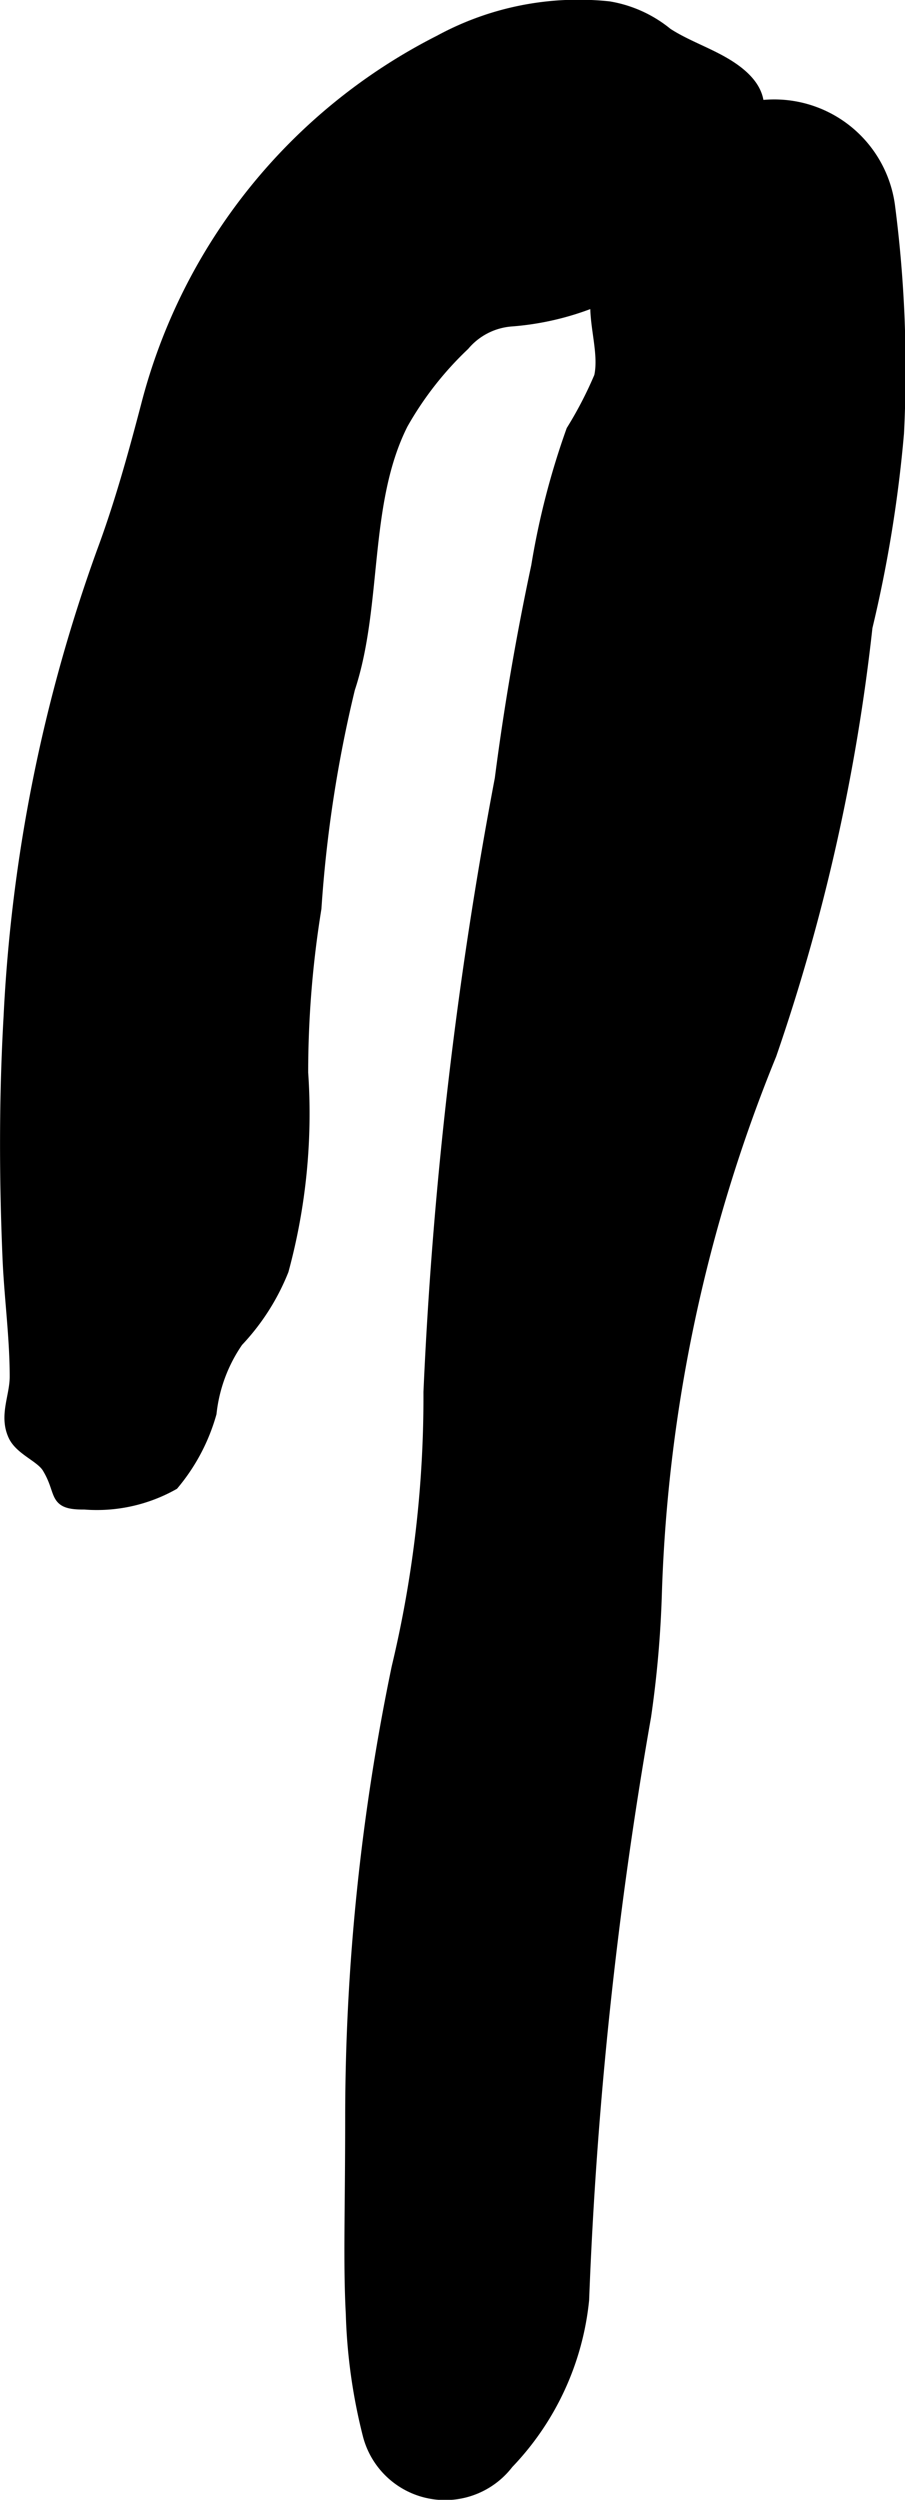
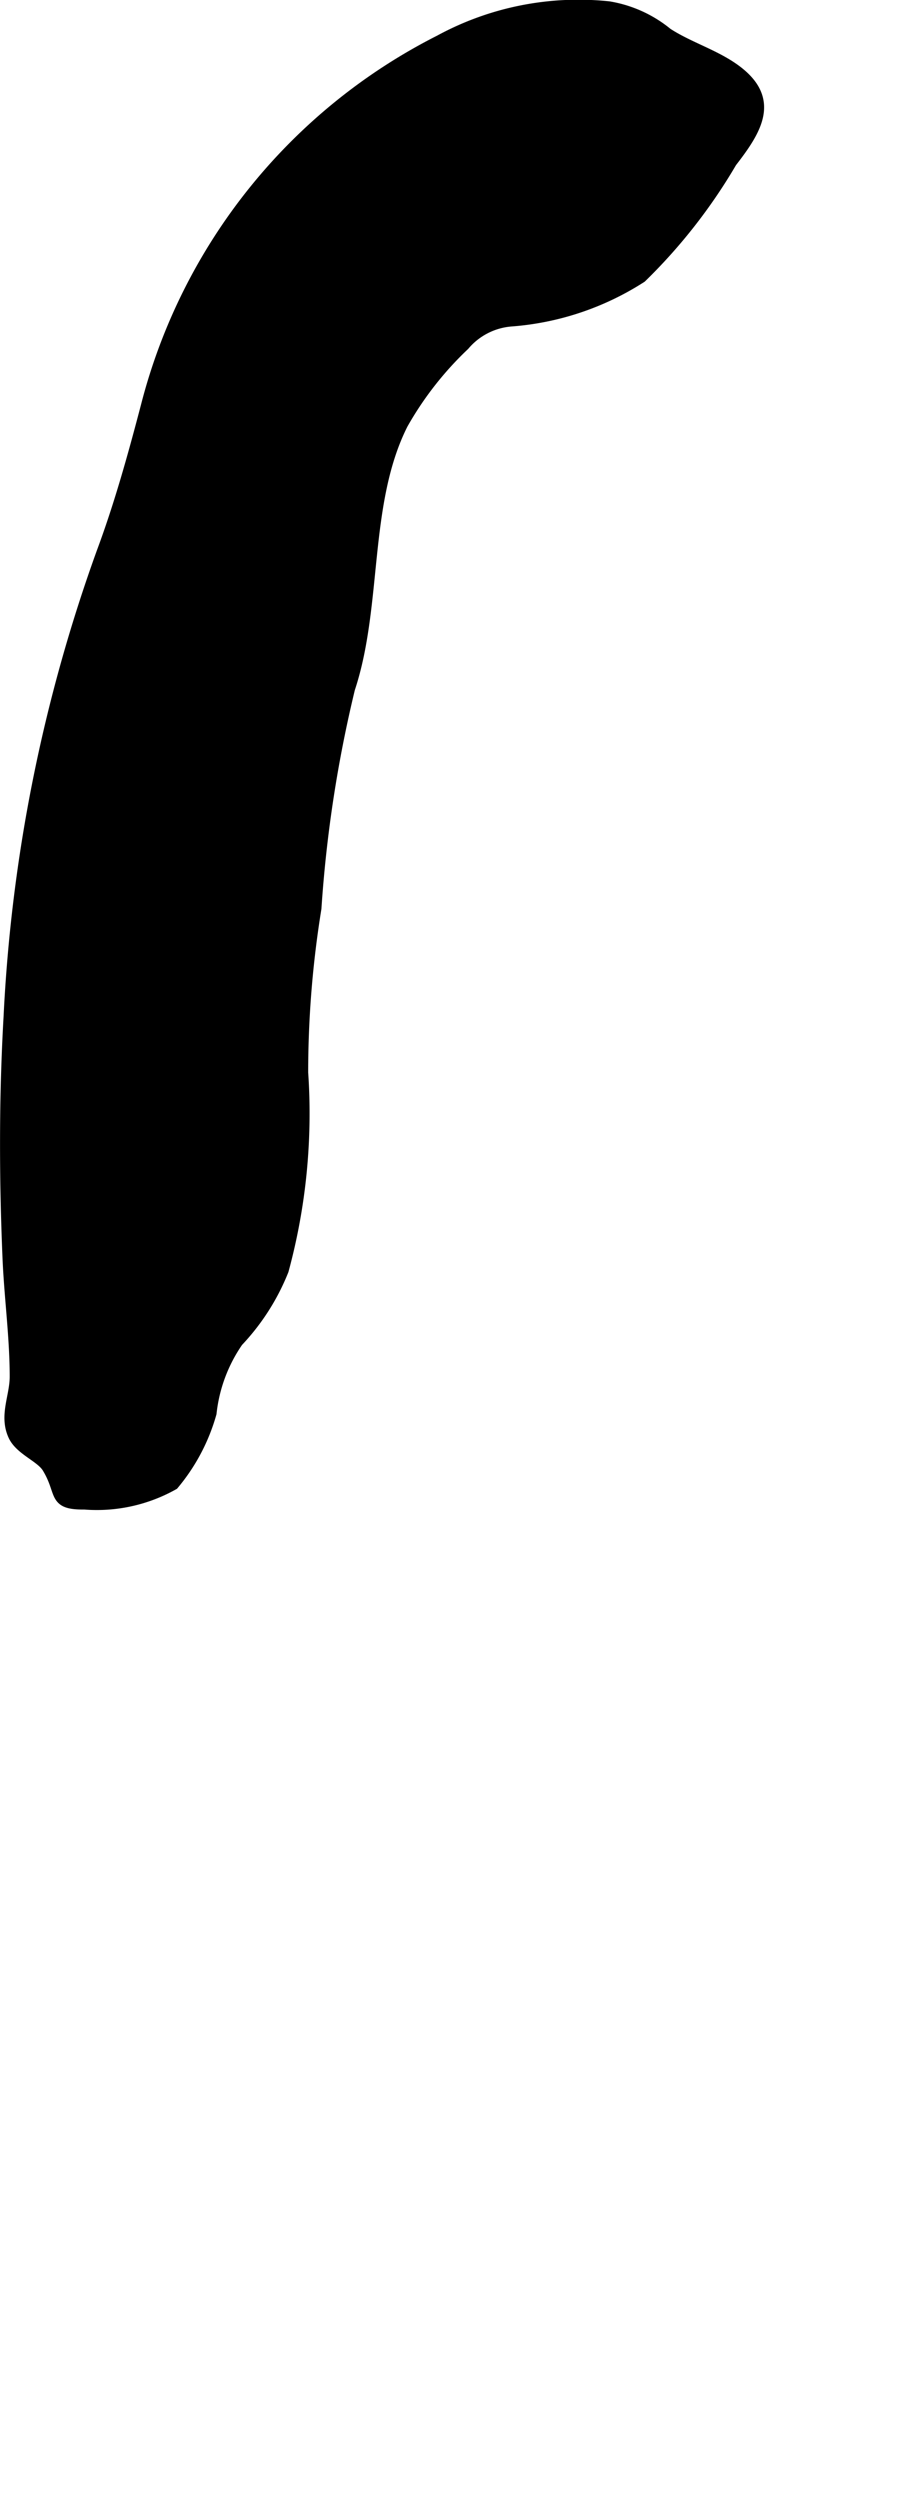
<svg xmlns="http://www.w3.org/2000/svg" version="1.1" width="4.116mm" height="11.361mm" viewBox="0 0 11.667 32.203">
  <defs>
    <style type="text/css">
      .a {
        stroke: #000;
        stroke-miterlimit: 10;
        stroke-width: 0.15px;
        fill-rule: evenodd;
      }
    </style>
  </defs>
  <path class="a" d="M6.587,4.131a.888.888,0,0,0-.606.312,4.327,4.327,0,0,0-.795,1.017c-.513,1.017-.327,2.334-.684,3.41a16.739,16.739,0,0,0-.433,2.831,13.206,13.206,0,0,0-.171,2.117,7.707,7.707,0,0,1-.251,2.545,2.884,2.884,0,0,1-.585.915,2.003,2.003,0,0,0-.345.926,2.461,2.461,0,0,1-.484.916,2.01,2.01,0,0,1-1.144.251c-.417.005-.273-.139-.473-.467-.088-.143-.353-.23-.437-.414-.117-.256.022-.502.021-.757C.2,17.224.128,16.707.107,16.198c-.043-1.032-.045-2.067.014-3.1A20.52,20.52,0,0,1,1.319,7.117c.229-.615.406-1.254.574-1.895A7.307,7.307,0,0,1,5.671.525,3.738,3.738,0,0,1,7.85.092a1.597,1.597,0,0,1,.75.341c.273.177.599.273.861.459.536.381.293.77-.035,1.193a7.042,7.042,0,0,1-1.161,1.484A3.594,3.594,0,0,1,6.587,4.131Z" />
-   <path class="a" d="M6.923,7.293a9.933,9.933,0,0,1,.451-1.746,5.064,5.064,0,0,0,.36-.695c.07-.322-.087-.708-.041-1.045A2.652,2.652,0,0,1,8.053,3.031a2.444,2.444,0,0,1,1.303-1.538A1.495,1.495,0,0,1,11.462,2.642a16.328,16.328,0,0,1,.117,2.939,16.943,16.943,0,0,1-.406,2.497,25.346,25.346,0,0,1-1.237,5.506A20.021,20.021,0,0,0,8.458,20.52a13.897,13.897,0,0,1-.139,1.59,55.64,55.64,0,0,0-.799,7.516,3.552,3.552,0,0,1-.973,2.106,1.019,1.019,0,0,1-1.794-.358,7.137,7.137,0,0,1-.22-1.566c-.035-.659-.008-1.328-.008-2.557a28.56,28.56,0,0,1,.598-5.769,14.956,14.956,0,0,0,.411-3.55,55.454,55.454,0,0,1,.919-7.897C6.572,9.114,6.73,8.198,6.923,7.293Z" />
</svg>